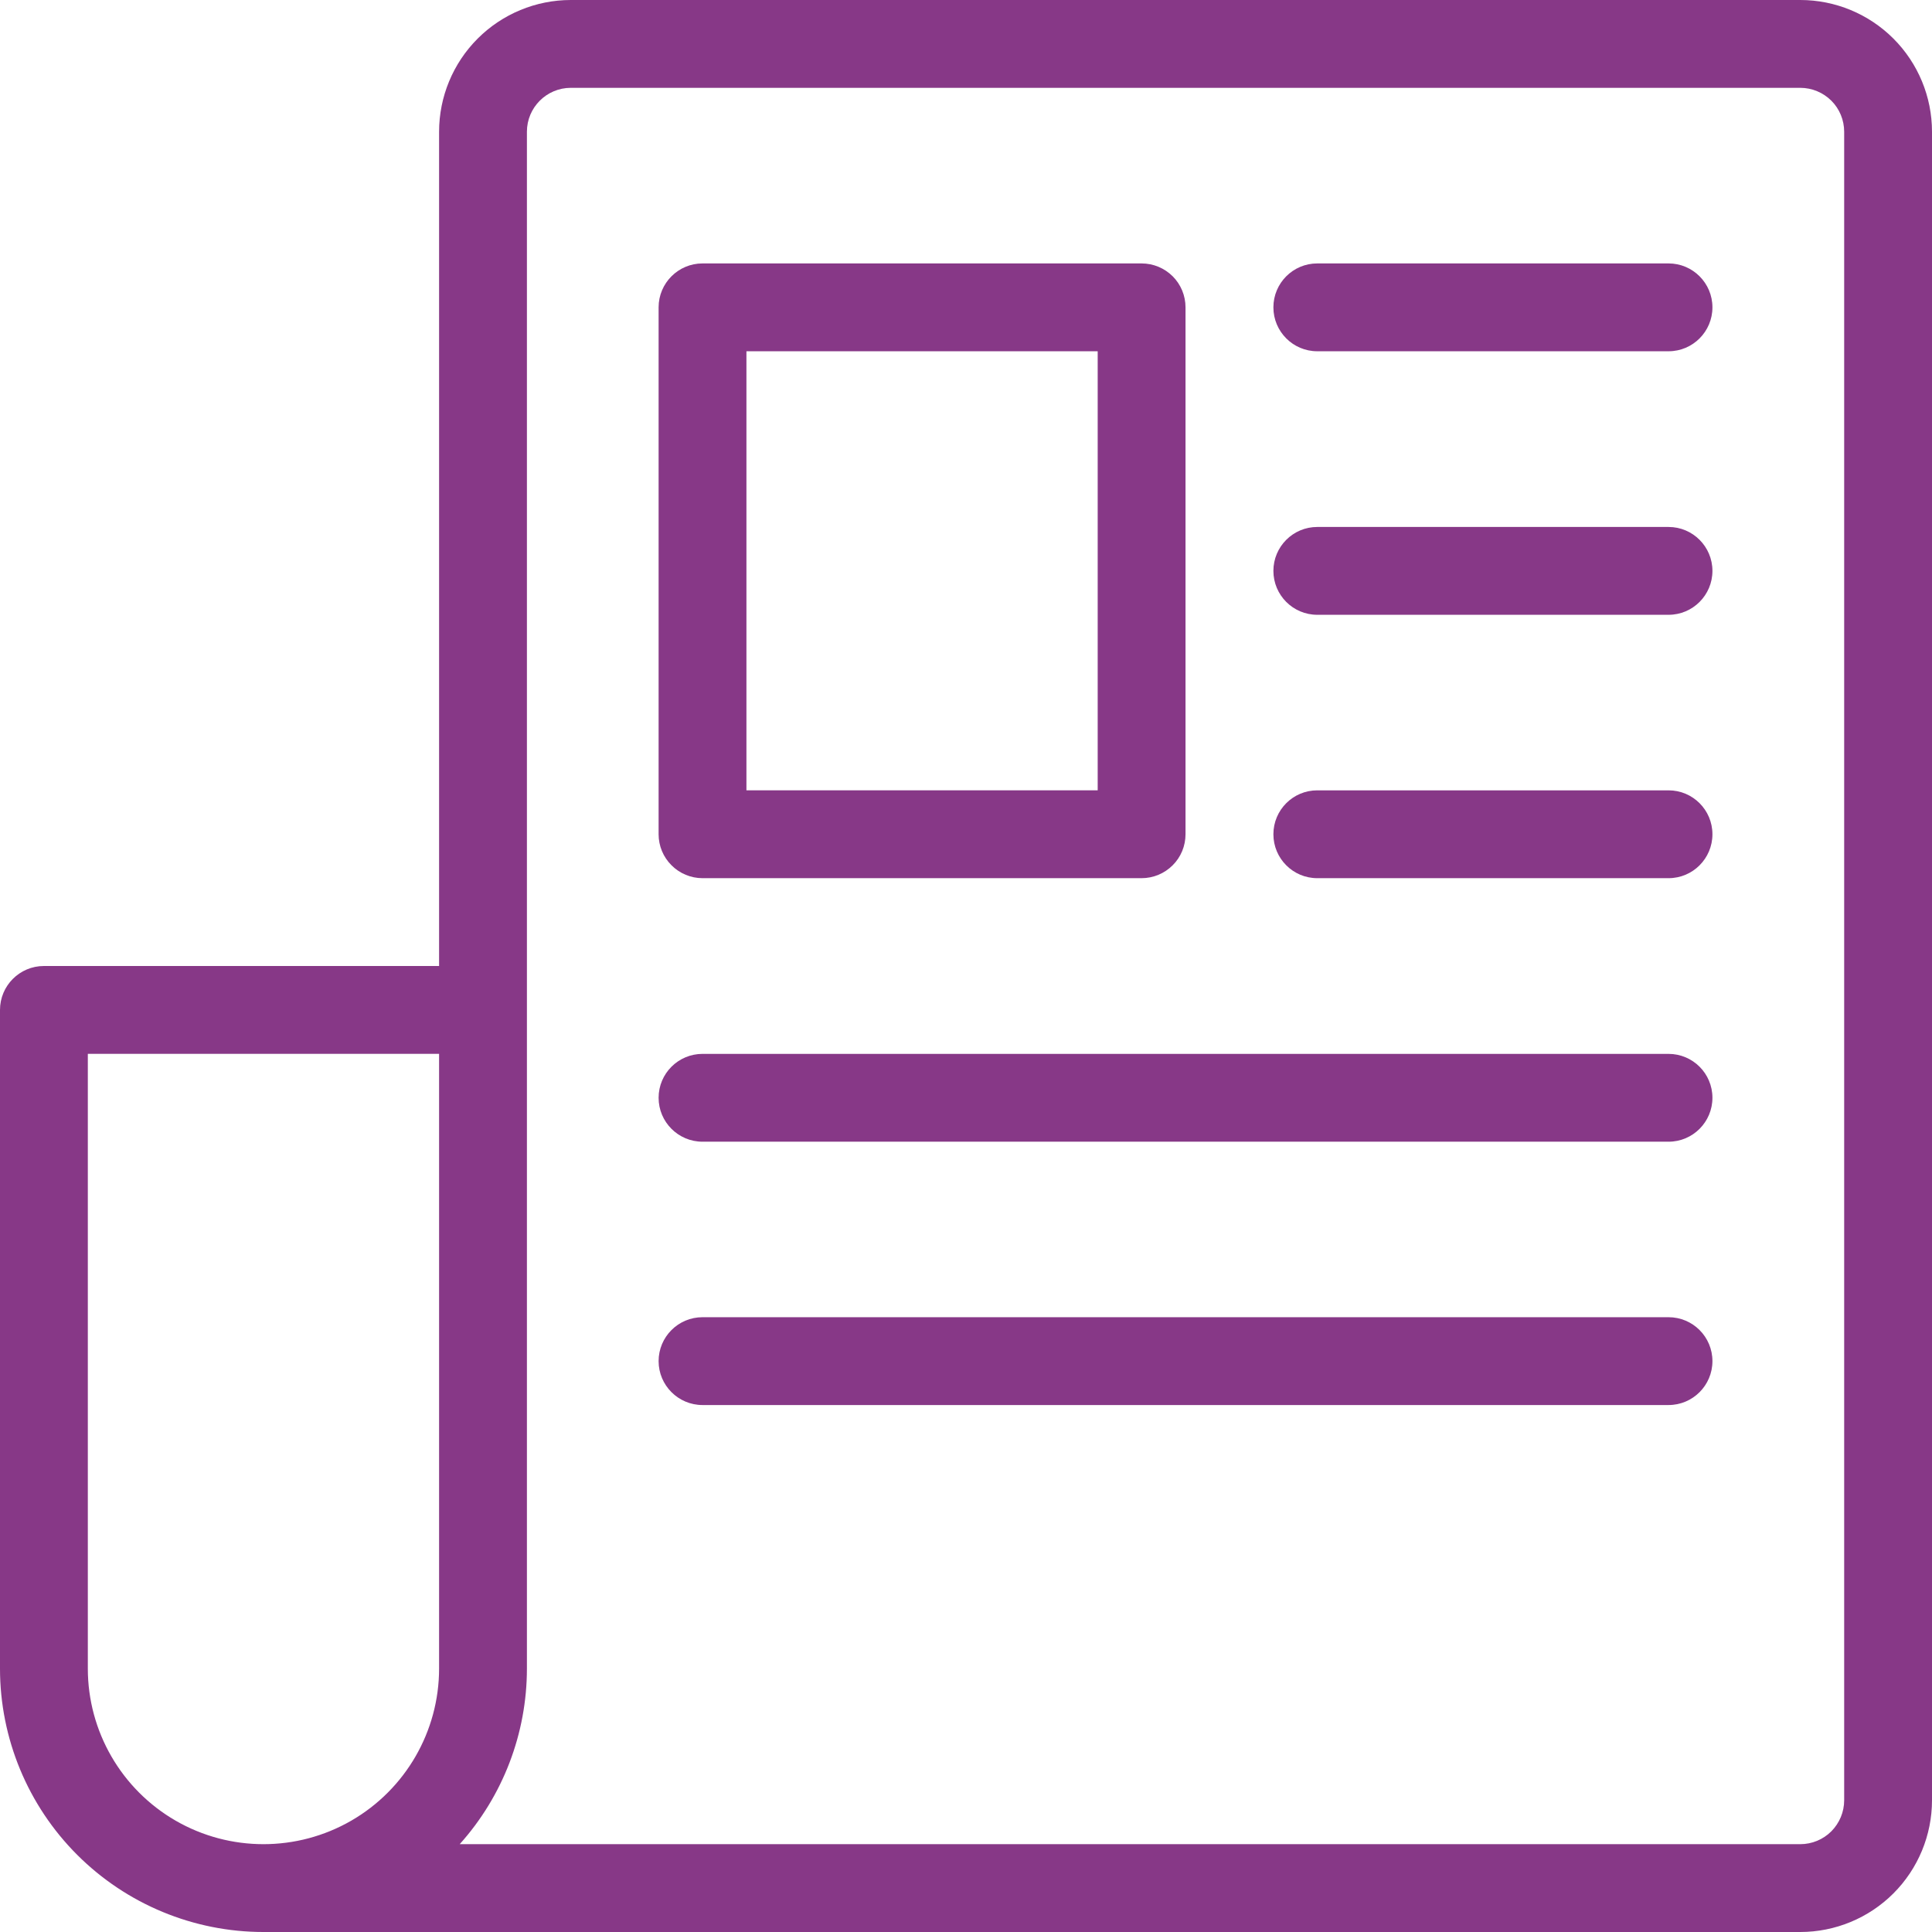
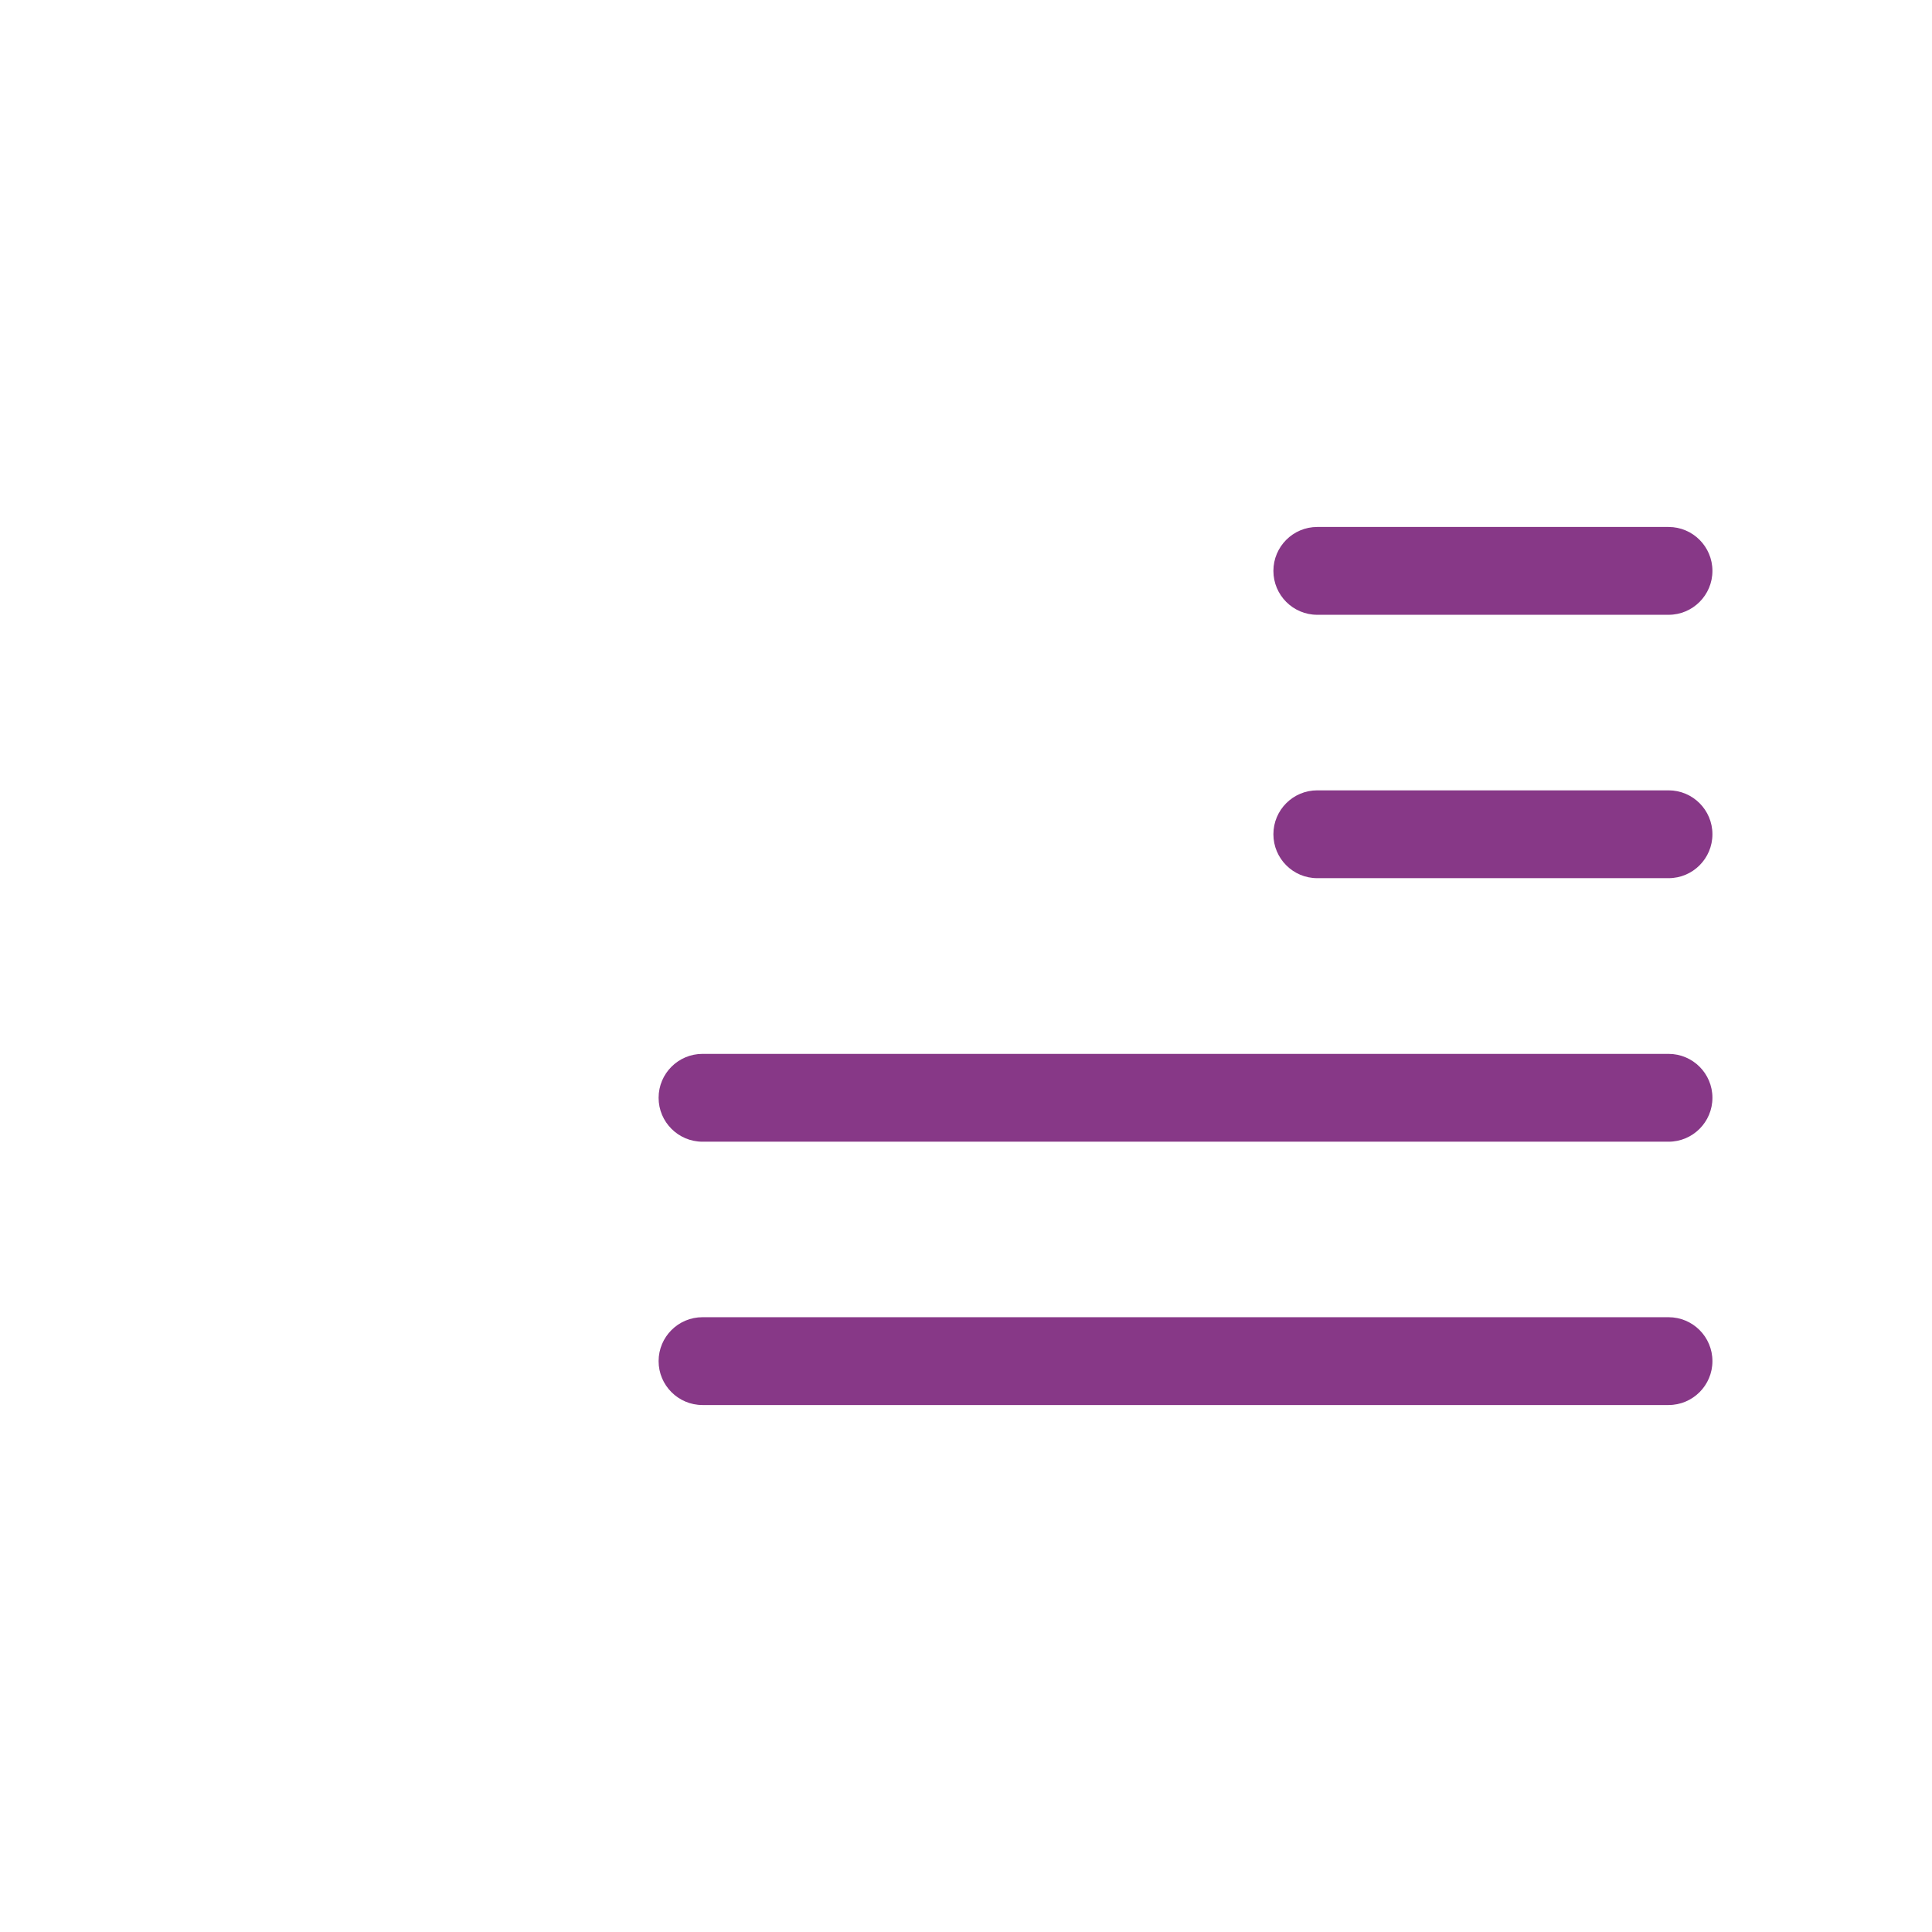
<svg xmlns="http://www.w3.org/2000/svg" width="37" height="37" viewBox="0 0 37 37" fill="none">
-   <path d="M34.477 0H10.932C10.263 0 9.621 0.266 9.148 0.739C8.675 1.212 8.409 1.854 8.409 2.523V18.5H0.841C0.377 18.5 0 18.877 0 19.341V31.955C0 33.292 0.532 34.576 1.478 35.522C2.424 36.468 3.708 37 5.045 37H34.477C35.146 37 35.788 36.734 36.261 36.261C36.734 35.788 37 35.146 37 34.477V2.523C37 1.854 36.734 1.212 36.261 0.739C35.788 0.266 35.146 0 34.477 0L34.477 0ZM8.409 31.955C8.409 33.156 7.768 34.267 6.727 34.868C5.687 35.468 4.404 35.468 3.364 34.868C2.323 34.267 1.682 33.156 1.682 31.955V20.182H8.409V31.955ZM35.318 34.477C35.318 34.7 35.229 34.914 35.072 35.072C34.914 35.23 34.7 35.318 34.477 35.318H8.804C9.633 34.394 10.091 33.196 10.091 31.955V2.523C10.091 2.059 10.468 1.682 10.932 1.682H34.477C34.7 1.682 34.914 1.771 35.072 1.928C35.23 2.086 35.318 2.3 35.318 2.523L35.318 34.477Z" fill="#873887" />
-   <path d="M13.454 16.818H21.863C22.087 16.818 22.3 16.729 22.458 16.571C22.616 16.414 22.704 16.2 22.704 15.977V5.886C22.704 5.663 22.616 5.449 22.458 5.291C22.3 5.134 22.087 5.045 21.863 5.045H13.454C12.99 5.045 12.613 5.422 12.613 5.886V15.977C12.613 16.2 12.702 16.414 12.86 16.571C13.017 16.729 13.231 16.818 13.454 16.818ZM14.295 6.727H21.022V15.135H14.295V6.727Z" fill="#873887" />
-   <path d="M31.955 5.045H25.227C24.763 5.045 24.387 5.422 24.387 5.886C24.387 6.35 24.763 6.727 25.227 6.727H31.955C32.419 6.727 32.795 6.35 32.795 5.886C32.795 5.422 32.419 5.045 31.955 5.045Z" fill="#873887" />
  <path d="M31.955 10.092H25.227C24.763 10.092 24.387 10.469 24.387 10.933C24.387 11.397 24.763 11.774 25.227 11.774H31.955C32.419 11.774 32.795 11.397 32.795 10.933C32.795 10.469 32.419 10.092 31.955 10.092Z" fill="#873887" />
  <path d="M31.955 15.136H25.227C24.763 15.136 24.387 15.512 24.387 15.977C24.387 16.441 24.763 16.818 25.227 16.818H31.955C32.419 16.818 32.795 16.441 32.795 15.977C32.795 15.512 32.419 15.136 31.955 15.136Z" fill="#873887" />
  <path d="M31.954 20.183H13.454C12.99 20.183 12.613 20.559 12.613 21.024C12.613 21.488 12.99 21.865 13.454 21.865H31.954C32.419 21.865 32.795 21.488 32.795 21.024C32.795 20.559 32.419 20.183 31.954 20.183Z" fill="#873887" />
  <path d="M31.954 25.226H13.454C12.99 25.226 12.613 25.602 12.613 26.067C12.613 26.531 12.99 26.908 13.454 26.908H31.954C32.419 26.908 32.795 26.531 32.795 26.067C32.795 25.602 32.419 25.226 31.954 25.226Z" fill="#873887" />
</svg>